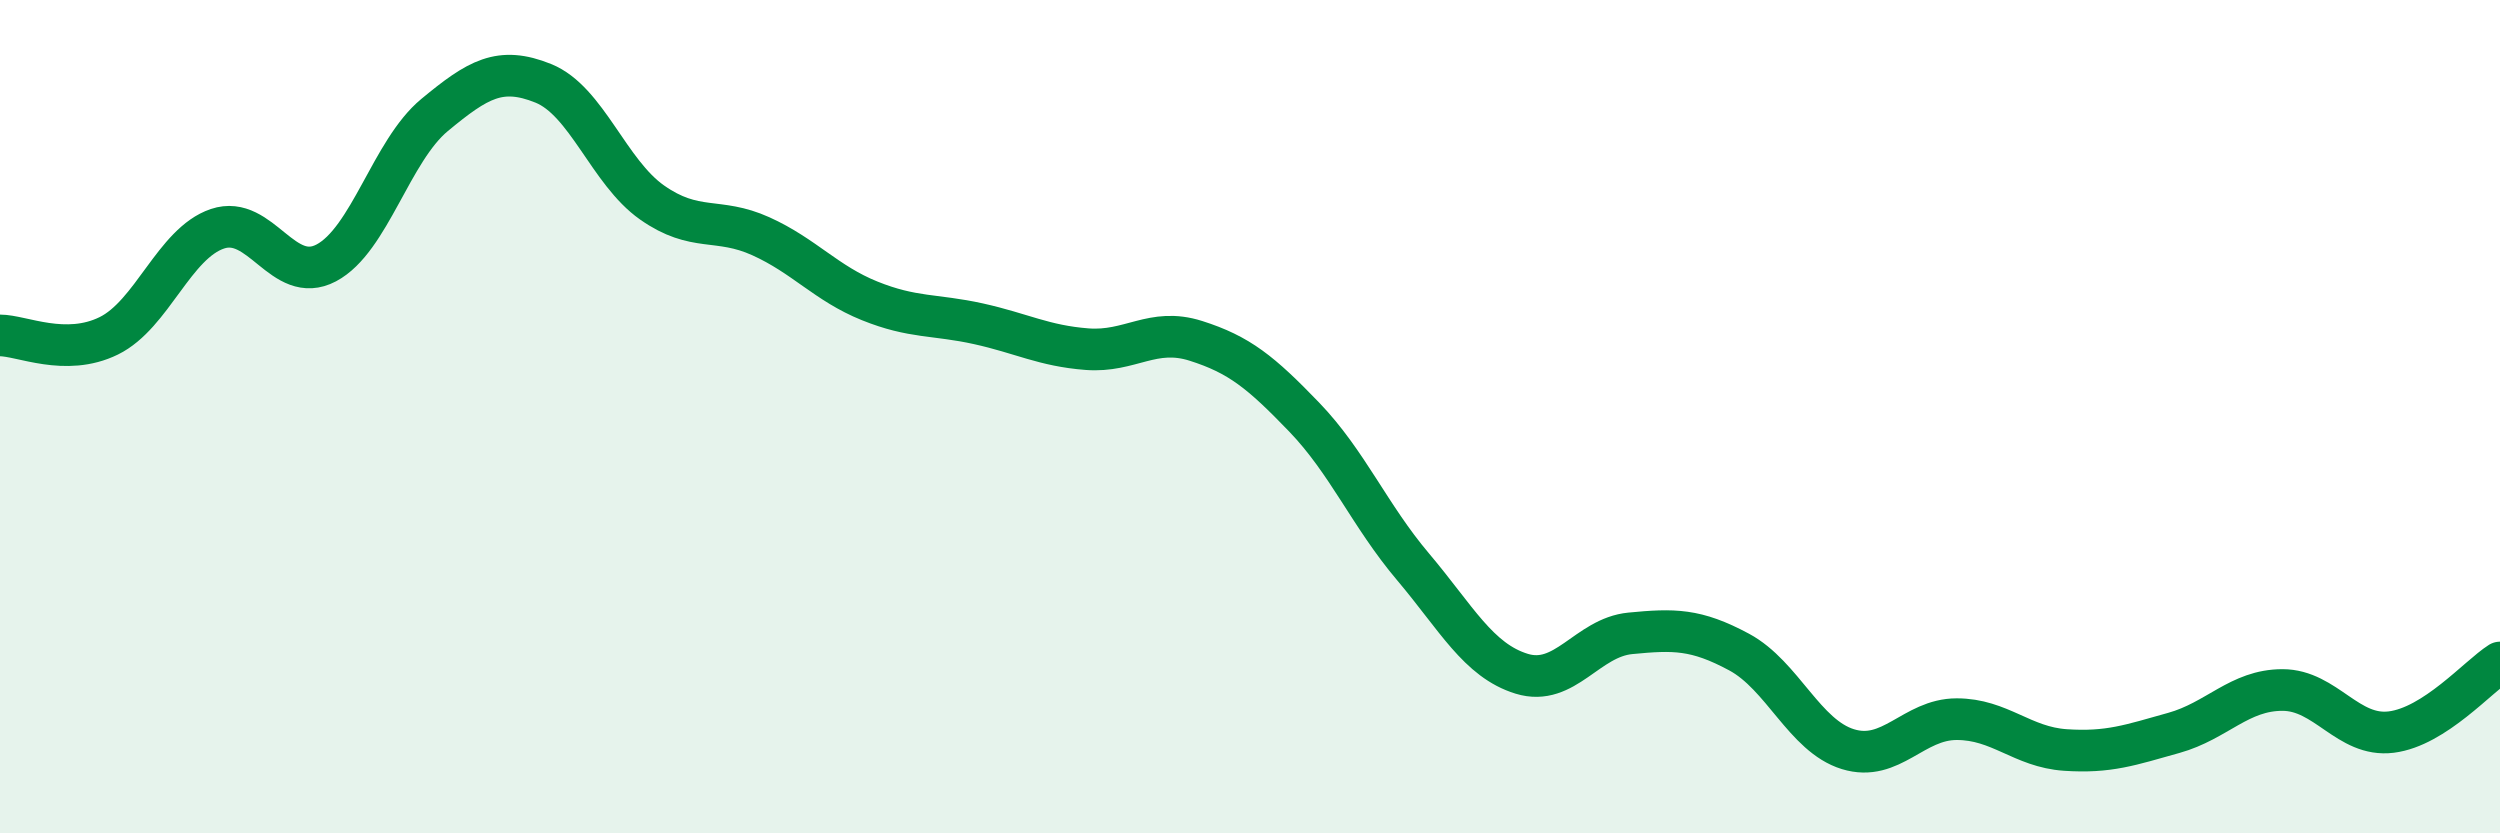
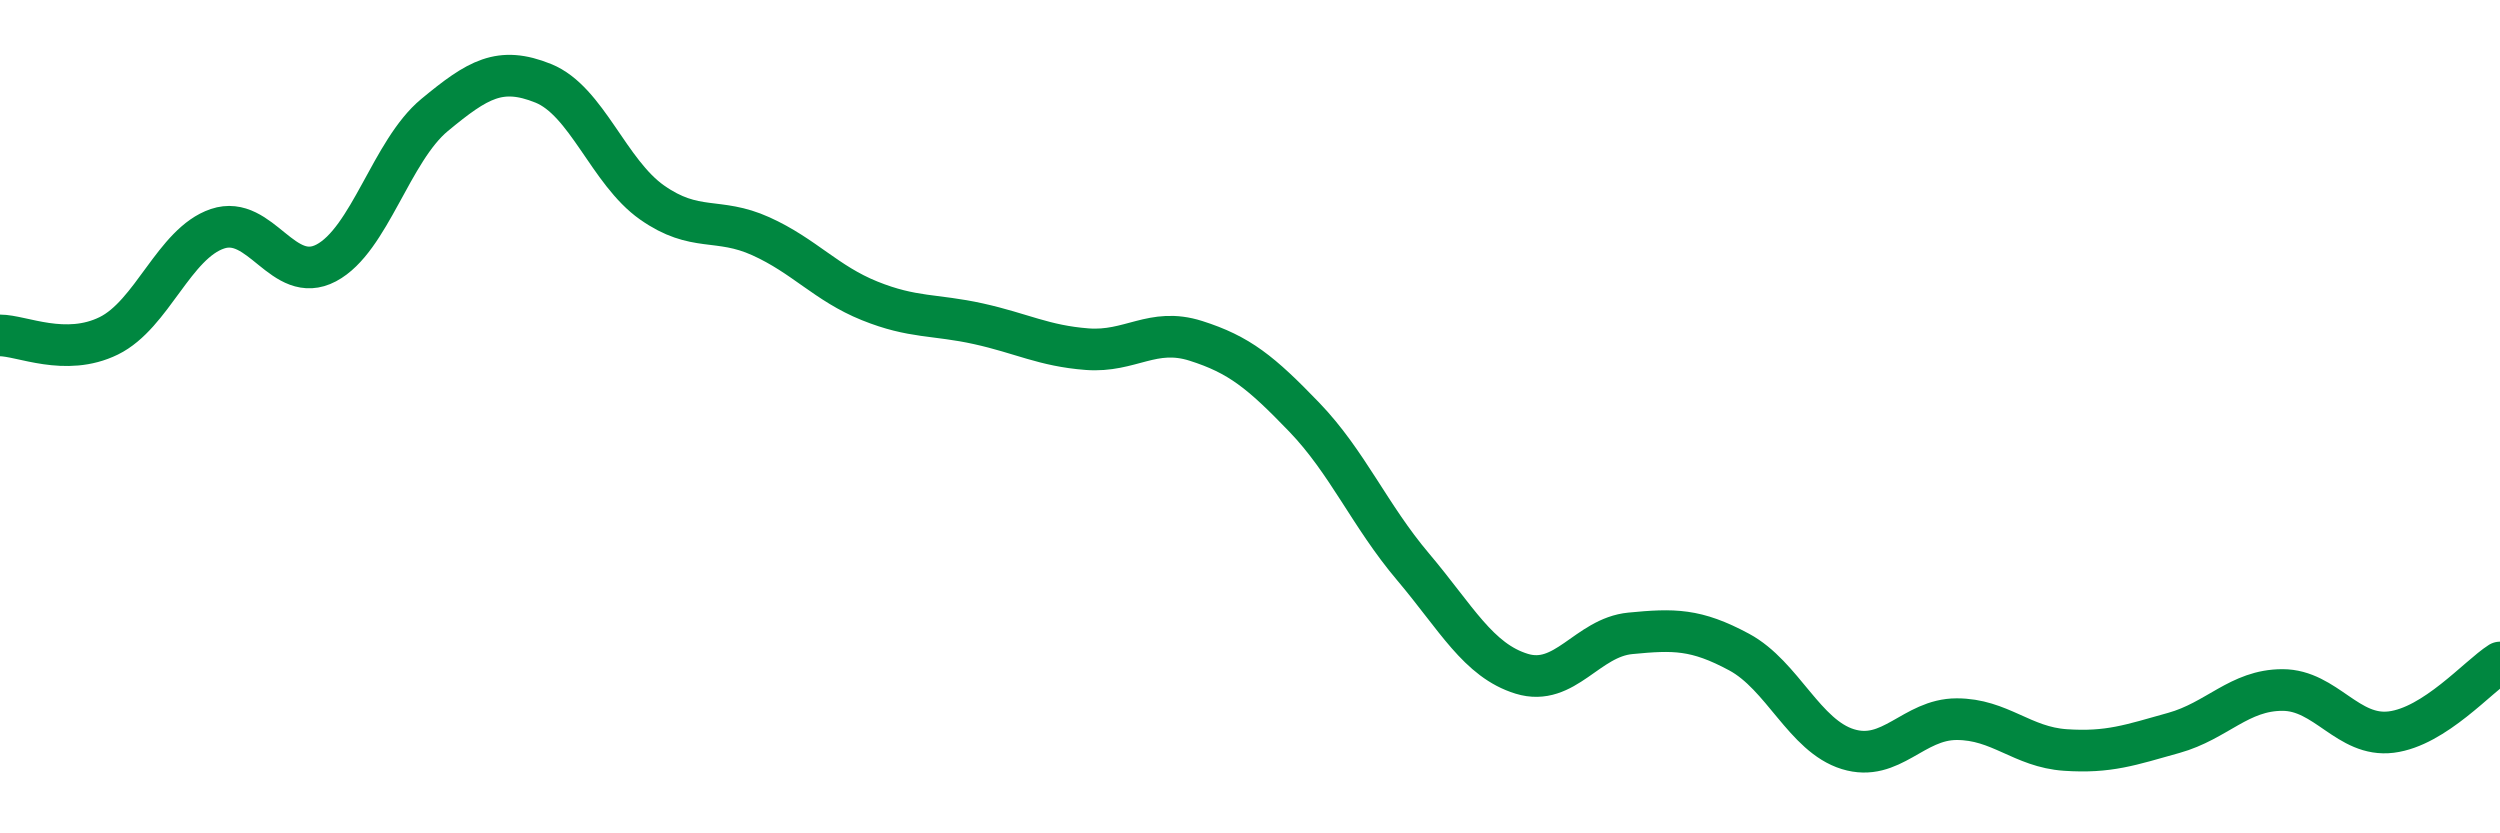
<svg xmlns="http://www.w3.org/2000/svg" width="60" height="20" viewBox="0 0 60 20">
-   <path d="M 0,8.05 C 0.52,8.05 1.57,8.57 2.61,8.06 C 3.65,7.55 4.18,5.84 5.22,5.49 C 6.26,5.14 6.79,6.86 7.83,6.31 C 8.87,5.76 9.39,3.62 10.43,2.76 C 11.47,1.9 12,1.58 13.04,2 C 14.08,2.42 14.61,4.13 15.65,4.86 C 16.69,5.59 17.22,5.2 18.26,5.67 C 19.3,6.14 19.83,6.8 20.87,7.22 C 21.91,7.64 22.44,7.54 23.48,7.77 C 24.52,8 25.05,8.3 26.09,8.38 C 27.13,8.46 27.66,7.85 28.7,8.18 C 29.74,8.51 30.26,8.93 31.3,10.01 C 32.34,11.09 32.87,12.37 33.91,13.6 C 34.95,14.83 35.48,15.85 36.52,16.17 C 37.56,16.49 38.09,15.3 39.13,15.2 C 40.17,15.1 40.7,15.09 41.74,15.65 C 42.78,16.21 43.31,17.66 44.35,17.98 C 45.39,18.3 45.92,17.26 46.96,17.26 C 48,17.26 48.53,17.93 49.57,18 C 50.61,18.07 51.13,17.88 52.17,17.59 C 53.21,17.3 53.74,16.56 54.78,16.56 C 55.82,16.56 56.35,17.7 57.39,17.57 C 58.43,17.44 59.48,16.23 60,15.9L60 20L0 20Z" fill="#008740" opacity="0.1" stroke-linecap="round" stroke-linejoin="round" />
  <path d="M 0,8.05 C 0.52,8.05 1.57,8.57 2.61,8.06 C 3.65,7.55 4.18,5.84 5.22,5.49 C 6.26,5.14 6.79,6.86 7.83,6.31 C 8.87,5.76 9.39,3.62 10.43,2.76 C 11.47,1.9 12,1.58 13.04,2 C 14.08,2.42 14.61,4.13 15.65,4.86 C 16.69,5.59 17.22,5.2 18.26,5.67 C 19.3,6.14 19.83,6.8 20.87,7.22 C 21.91,7.64 22.44,7.54 23.48,7.77 C 24.52,8 25.05,8.3 26.09,8.38 C 27.13,8.46 27.66,7.85 28.7,8.18 C 29.74,8.51 30.26,8.93 31.3,10.01 C 32.34,11.09 32.87,12.37 33.91,13.6 C 34.95,14.83 35.48,15.85 36.52,16.17 C 37.56,16.49 38.09,15.3 39.13,15.2 C 40.17,15.1 40.7,15.09 41.74,15.65 C 42.78,16.21 43.31,17.66 44.35,17.98 C 45.39,18.3 45.92,17.26 46.96,17.26 C 48,17.26 48.53,17.93 49.57,18 C 50.61,18.07 51.13,17.88 52.17,17.59 C 53.21,17.3 53.74,16.56 54.78,16.56 C 55.82,16.56 56.35,17.7 57.39,17.57 C 58.43,17.44 59.48,16.23 60,15.9" stroke="#008740" stroke-width="1" fill="none" stroke-linecap="round" stroke-linejoin="round" />
</svg>